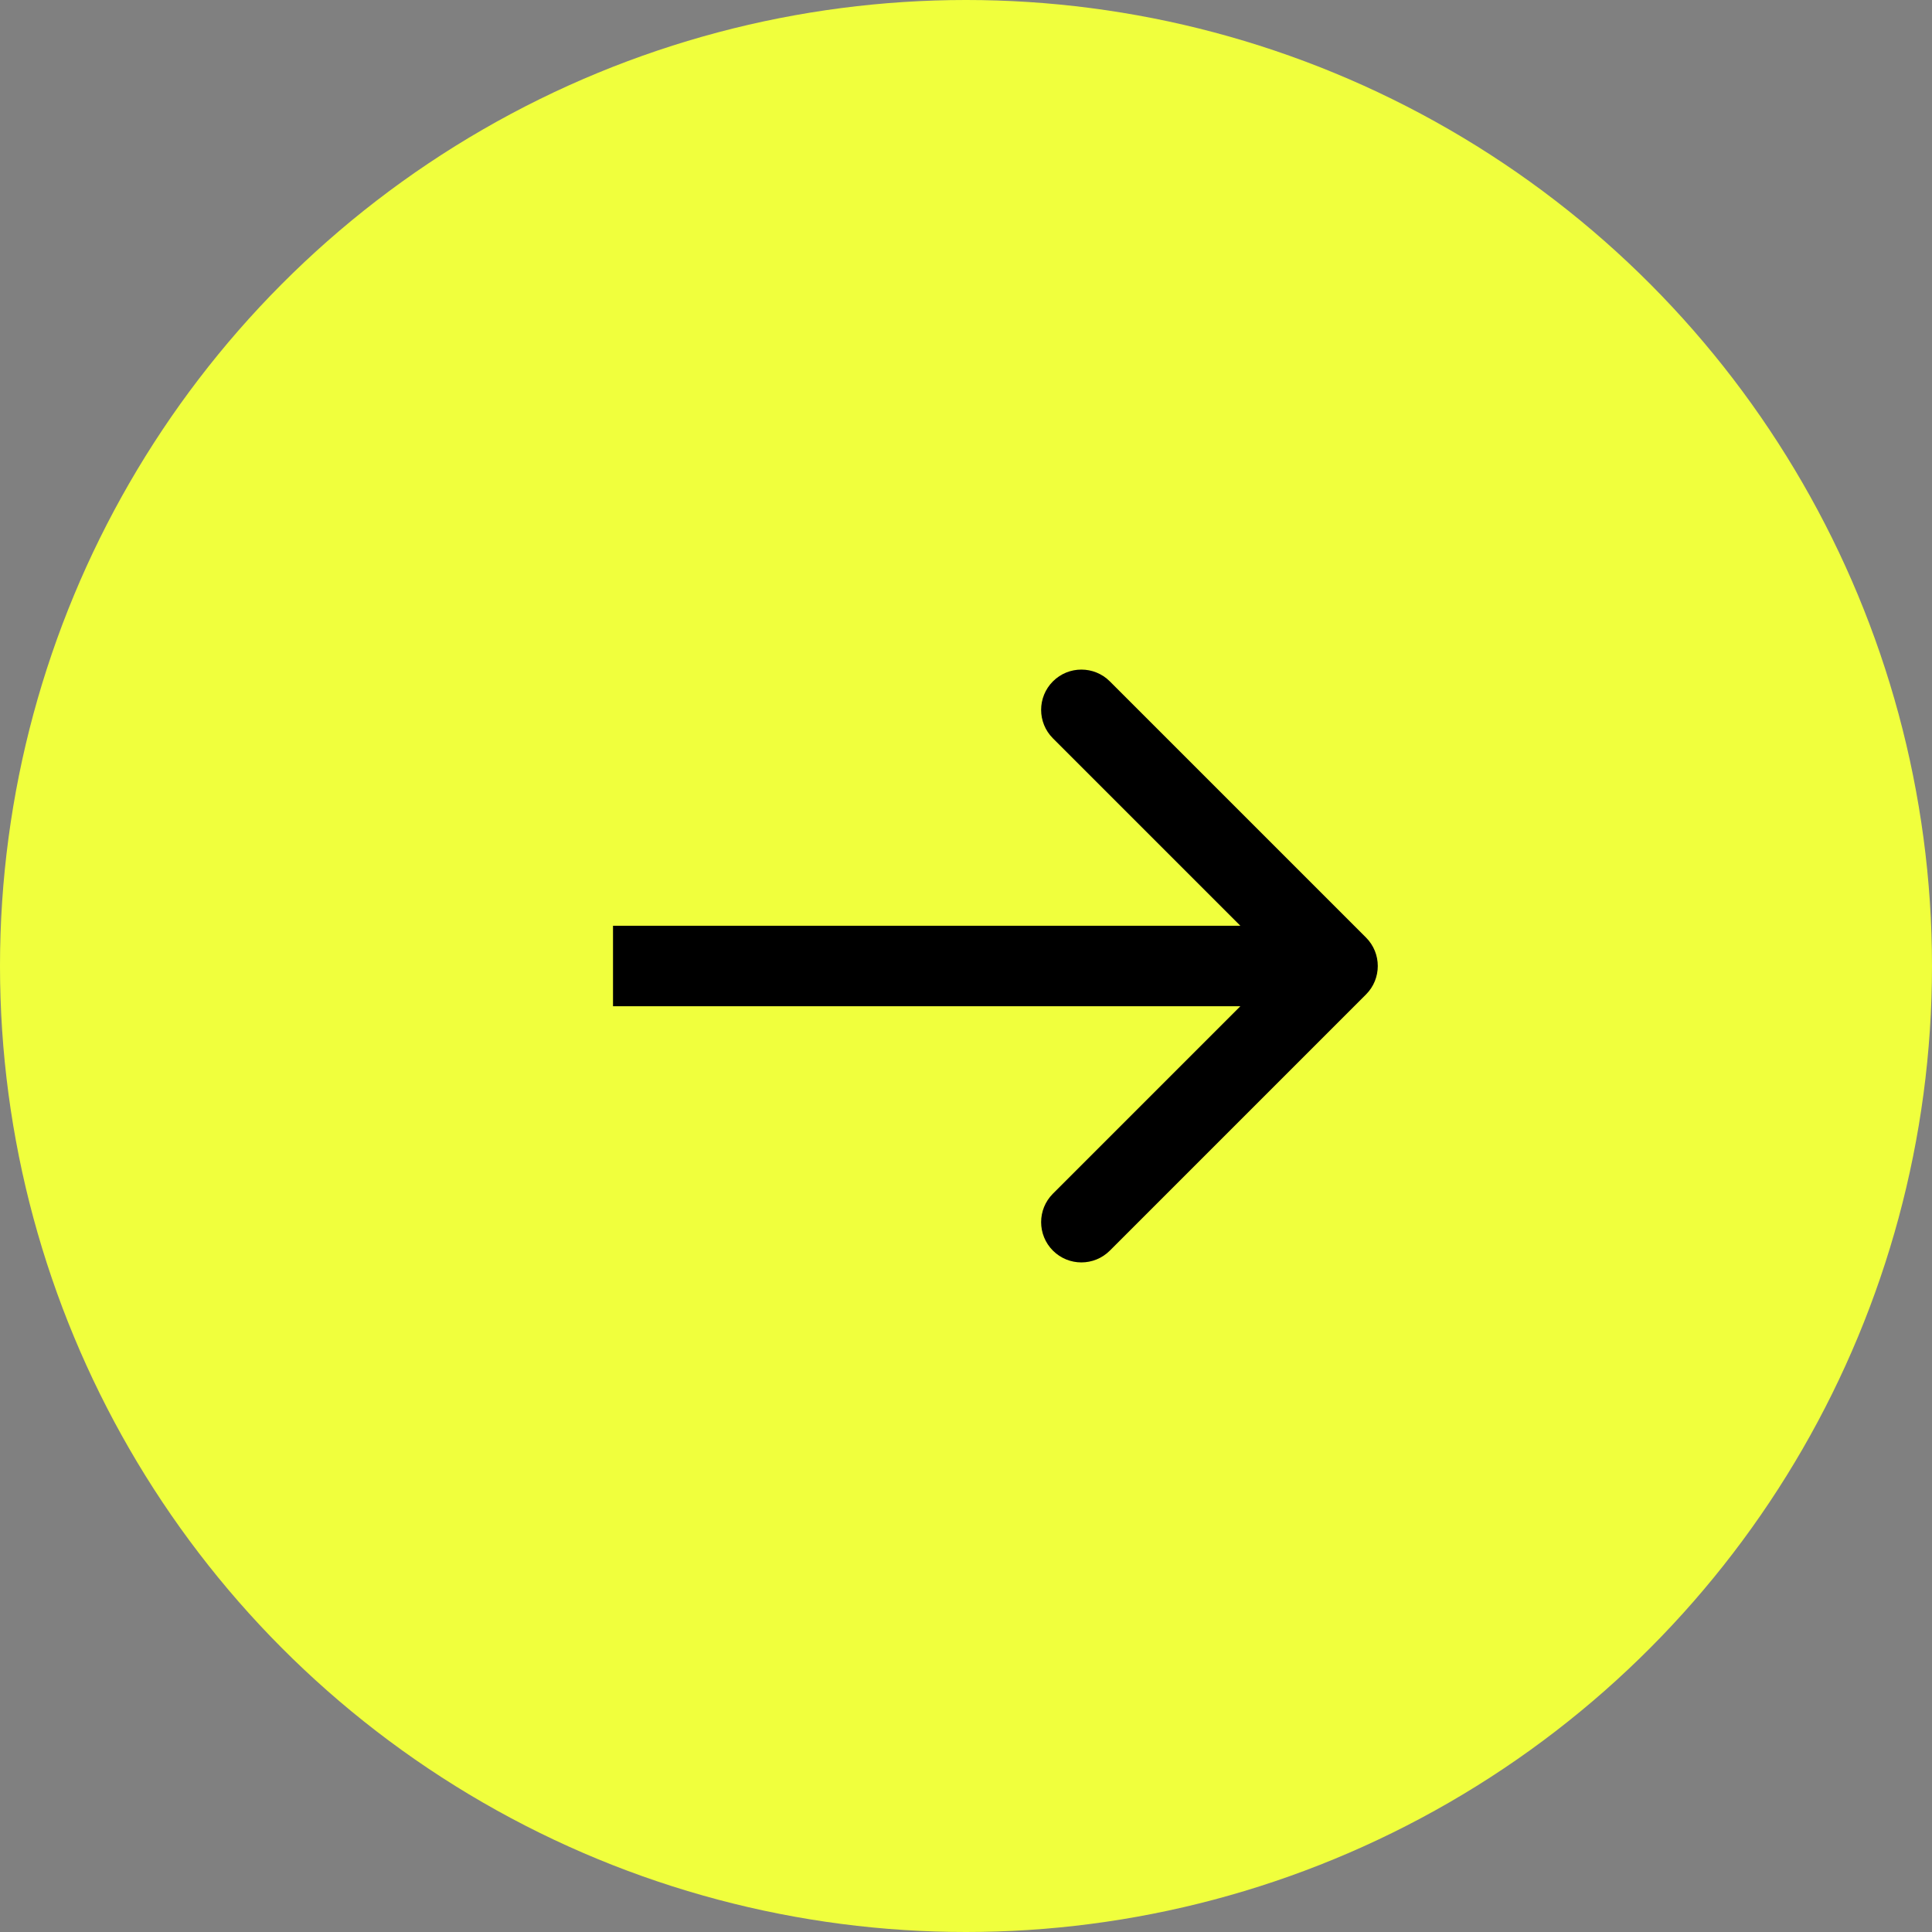
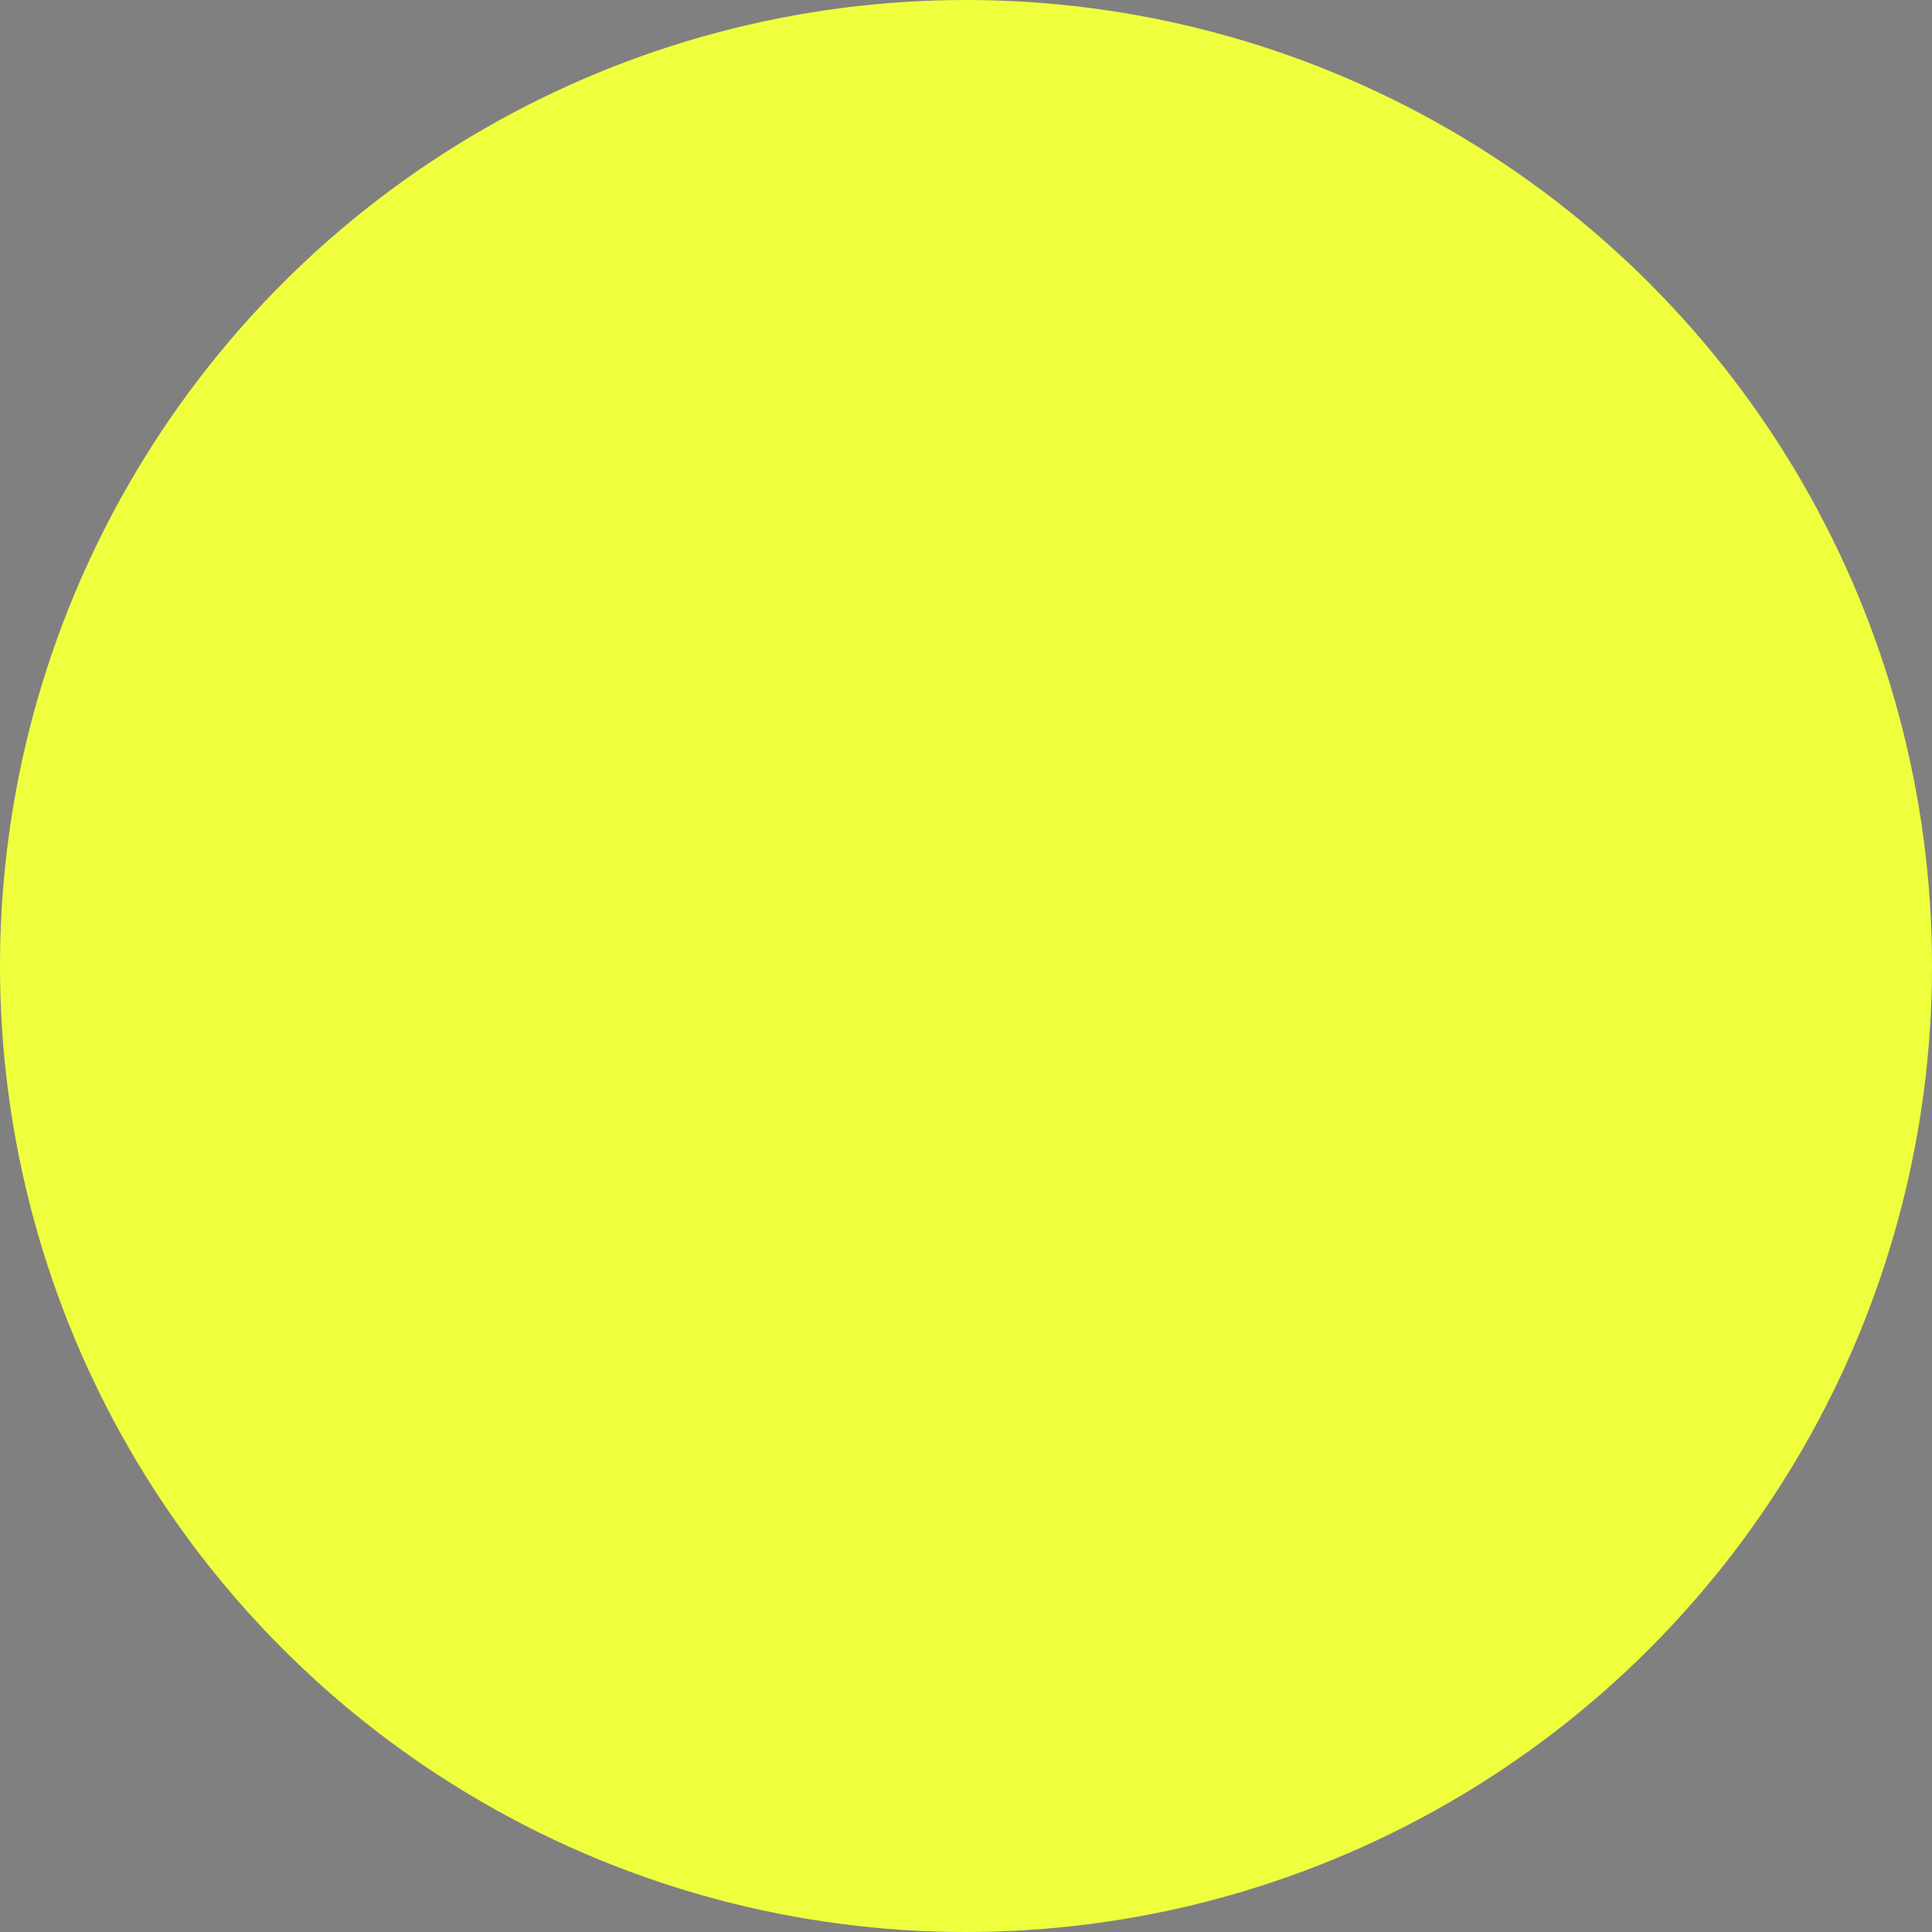
<svg xmlns="http://www.w3.org/2000/svg" width="48" height="48" viewBox="0 0 48 48" fill="none">
  <rect x="0" y="0" width="48" height="48" fill="#808080" stroke="none" />
  <circle cx="24" cy="24" r="24" fill="#F0FF3D" />
-   <path d="M33.938 24.707C34.328 24.317 34.328 23.683 33.938 23.293L27.574 16.929C27.183 16.538 26.55 16.538 26.159 16.929C25.769 17.32 25.769 17.953 26.159 18.343L31.816 24L26.159 29.657C25.769 30.047 25.769 30.68 26.159 31.071C26.55 31.462 27.183 31.462 27.574 31.071L33.938 24.707ZM15.23 25L33.23 25L33.23 23L15.23 23L15.23 25Z" fill="black" />
</svg>